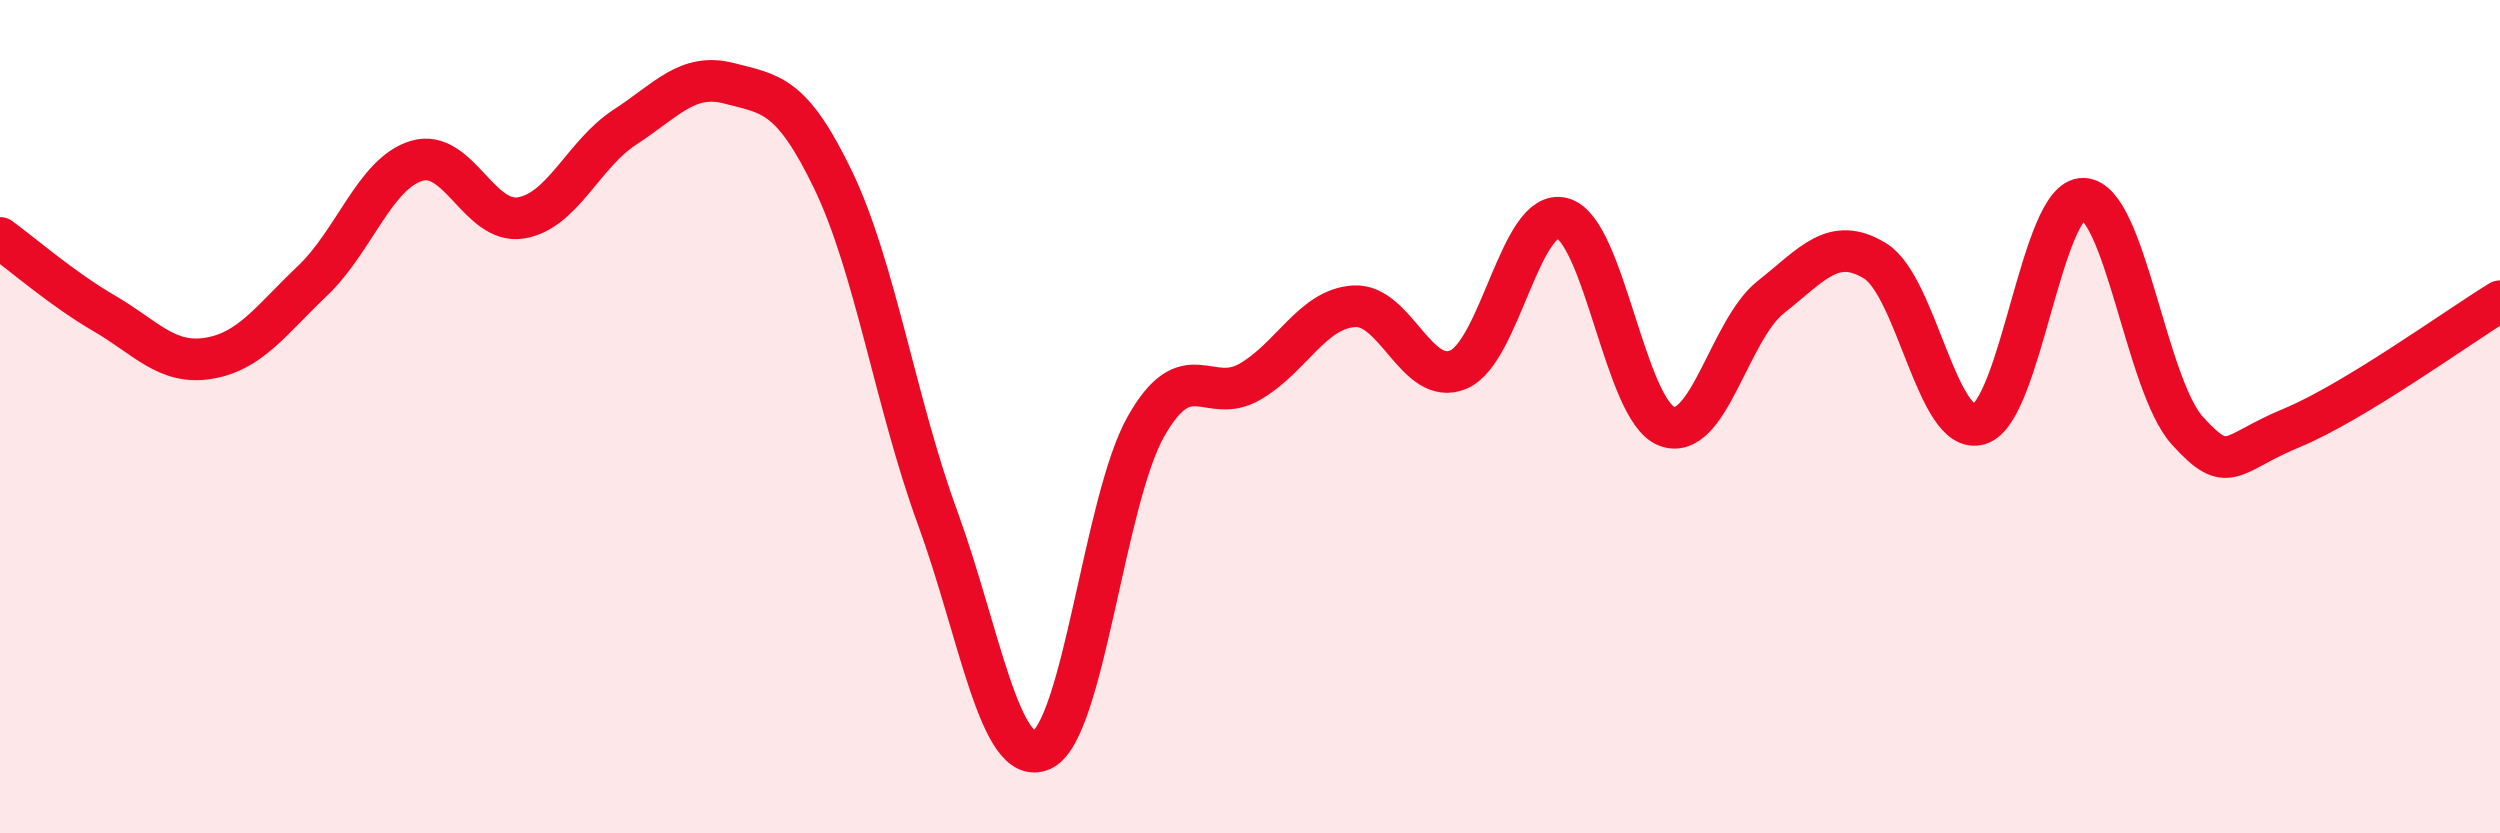
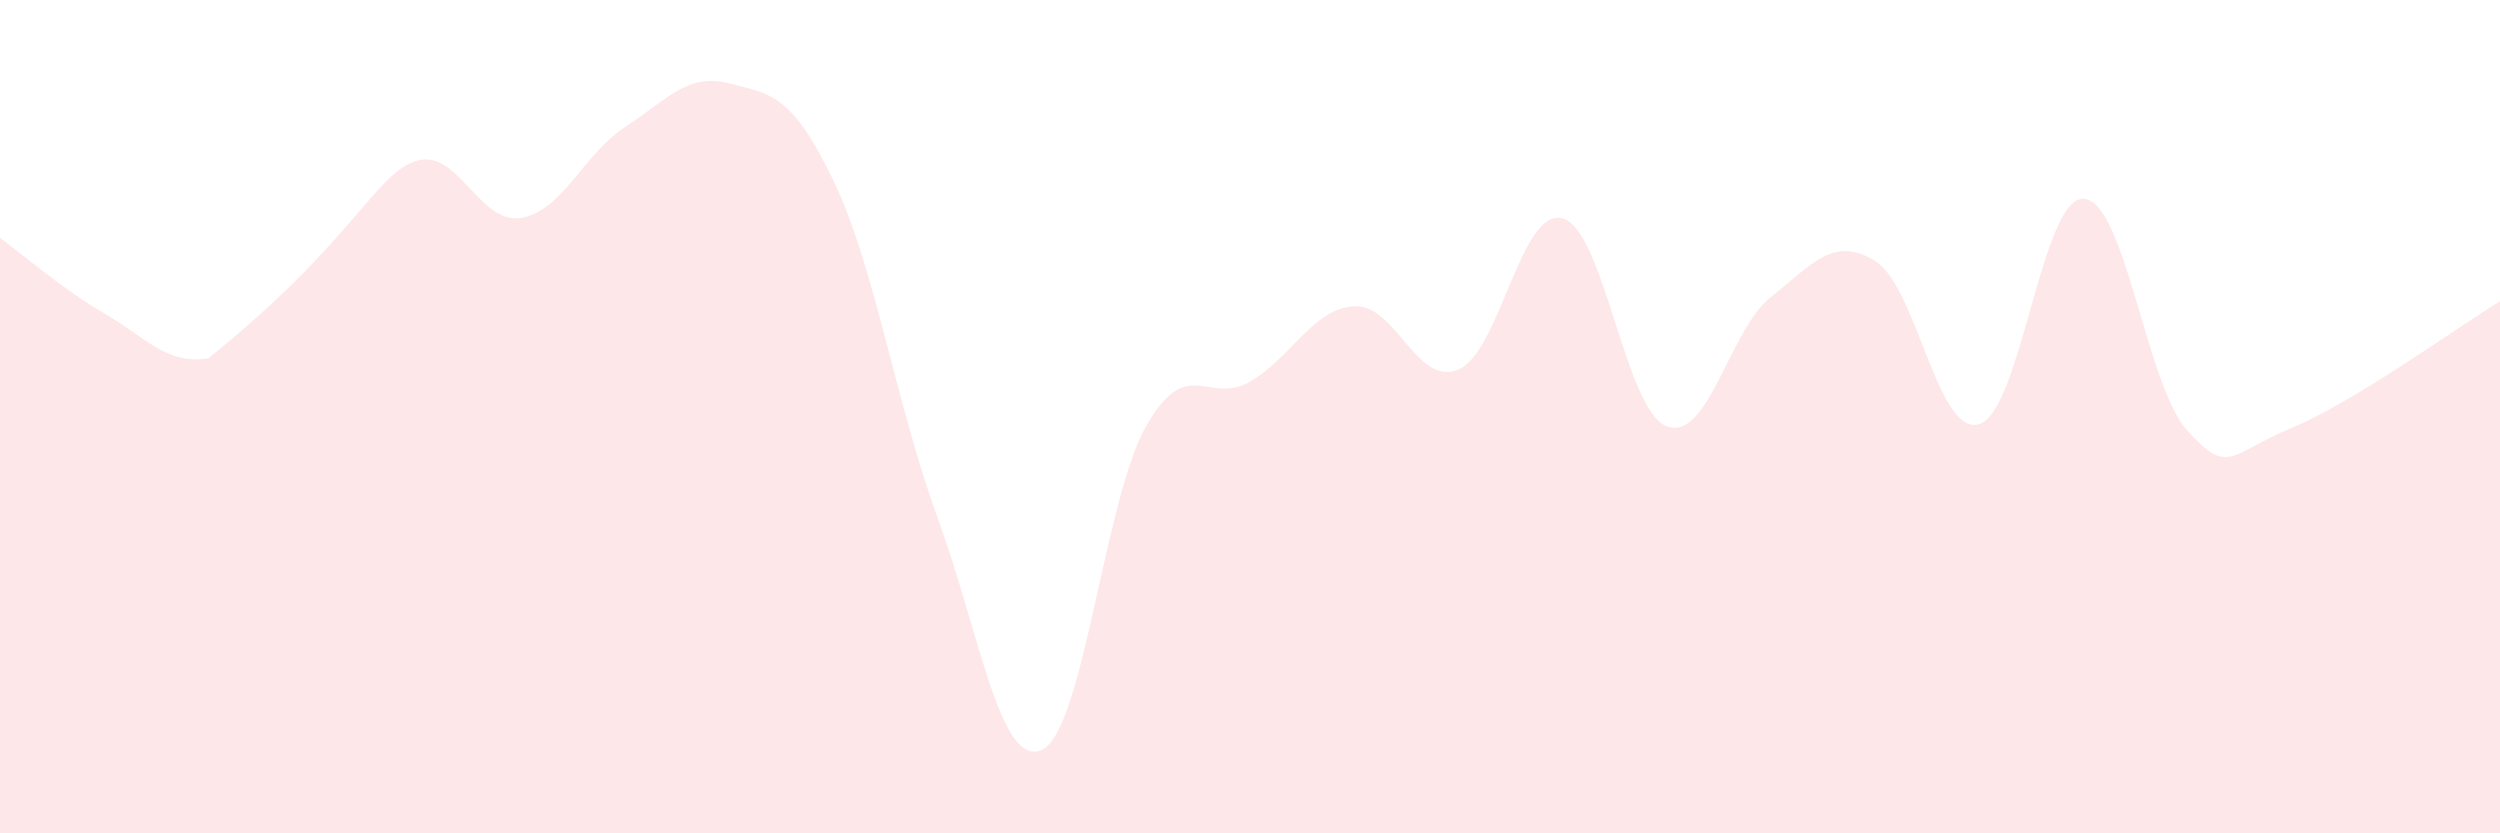
<svg xmlns="http://www.w3.org/2000/svg" width="60" height="20" viewBox="0 0 60 20">
-   <path d="M 0,5.71 C 0.5,6.07 1.5,6.94 2.5,7.52 C 3.5,8.1 4,8.76 5,8.6 C 6,8.44 6.5,7.69 7.5,6.74 C 8.5,5.79 9,4.16 10,3.86 C 11,3.56 11.5,5.39 12.5,5.23 C 13.5,5.07 14,3.7 15,3.05 C 16,2.4 16.5,1.74 17.5,2 C 18.5,2.26 19,2.25 20,4.33 C 21,6.41 21.5,9.69 22.5,12.42 C 23.5,15.15 24,18.44 25,18 C 26,17.56 26.5,12.01 27.5,10.24 C 28.5,8.47 29,9.74 30,9.16 C 31,8.58 31.5,7.41 32.5,7.35 C 33.5,7.29 34,9.29 35,8.87 C 36,8.45 36.5,4.97 37.5,5.24 C 38.5,5.51 39,9.85 40,10.23 C 41,10.61 41.5,7.92 42.5,7.13 C 43.5,6.34 44,5.65 45,6.26 C 46,6.87 46.5,10.48 47.5,10.18 C 48.5,9.88 49,4.74 50,4.77 C 51,4.8 51.5,9.24 52.5,10.34 C 53.5,11.44 53.5,10.89 55,10.27 C 56.5,9.65 59,7.84 60,7.23L60 20L0 20Z" fill="#EB0A25" opacity="0.1" stroke-linecap="round" stroke-linejoin="round" />
-   <path d="M 0,5.71 C 0.5,6.07 1.5,6.94 2.5,7.52 C 3.5,8.1 4,8.76 5,8.6 C 6,8.44 6.5,7.69 7.5,6.74 C 8.5,5.79 9,4.16 10,3.86 C 11,3.56 11.5,5.39 12.5,5.23 C 13.5,5.07 14,3.7 15,3.05 C 16,2.4 16.5,1.74 17.5,2 C 18.5,2.26 19,2.25 20,4.33 C 21,6.41 21.5,9.69 22.5,12.42 C 23.5,15.15 24,18.44 25,18 C 26,17.56 26.5,12.01 27.5,10.24 C 28.5,8.47 29,9.74 30,9.16 C 31,8.58 31.5,7.41 32.5,7.35 C 33.5,7.29 34,9.29 35,8.87 C 36,8.45 36.5,4.97 37.5,5.24 C 38.5,5.51 39,9.85 40,10.23 C 41,10.61 41.5,7.92 42.5,7.13 C 43.5,6.34 44,5.65 45,6.26 C 46,6.87 46.5,10.48 47.5,10.18 C 48.5,9.88 49,4.74 50,4.77 C 51,4.8 51.5,9.24 52.5,10.34 C 53.5,11.44 53.5,10.89 55,10.27 C 56.5,9.65 59,7.84 60,7.23" stroke="#EB0A25" stroke-width="1" fill="none" stroke-linecap="round" stroke-linejoin="round" />
+   <path d="M 0,5.71 C 0.5,6.07 1.5,6.94 2.5,7.52 C 3.5,8.1 4,8.76 5,8.6 C 8.5,5.79 9,4.16 10,3.86 C 11,3.56 11.5,5.39 12.5,5.23 C 13.5,5.07 14,3.7 15,3.05 C 16,2.4 16.5,1.74 17.5,2 C 18.5,2.26 19,2.25 20,4.33 C 21,6.41 21.5,9.69 22.5,12.42 C 23.5,15.15 24,18.44 25,18 C 26,17.56 26.5,12.01 27.5,10.24 C 28.5,8.47 29,9.74 30,9.16 C 31,8.58 31.5,7.41 32.5,7.35 C 33.5,7.29 34,9.29 35,8.87 C 36,8.45 36.5,4.97 37.5,5.24 C 38.5,5.51 39,9.85 40,10.23 C 41,10.61 41.5,7.92 42.5,7.13 C 43.5,6.34 44,5.65 45,6.26 C 46,6.87 46.5,10.48 47.5,10.18 C 48.5,9.88 49,4.74 50,4.77 C 51,4.8 51.5,9.24 52.5,10.34 C 53.5,11.44 53.5,10.89 55,10.27 C 56.5,9.65 59,7.84 60,7.23L60 20L0 20Z" fill="#EB0A25" opacity="0.1" stroke-linecap="round" stroke-linejoin="round" />
</svg>